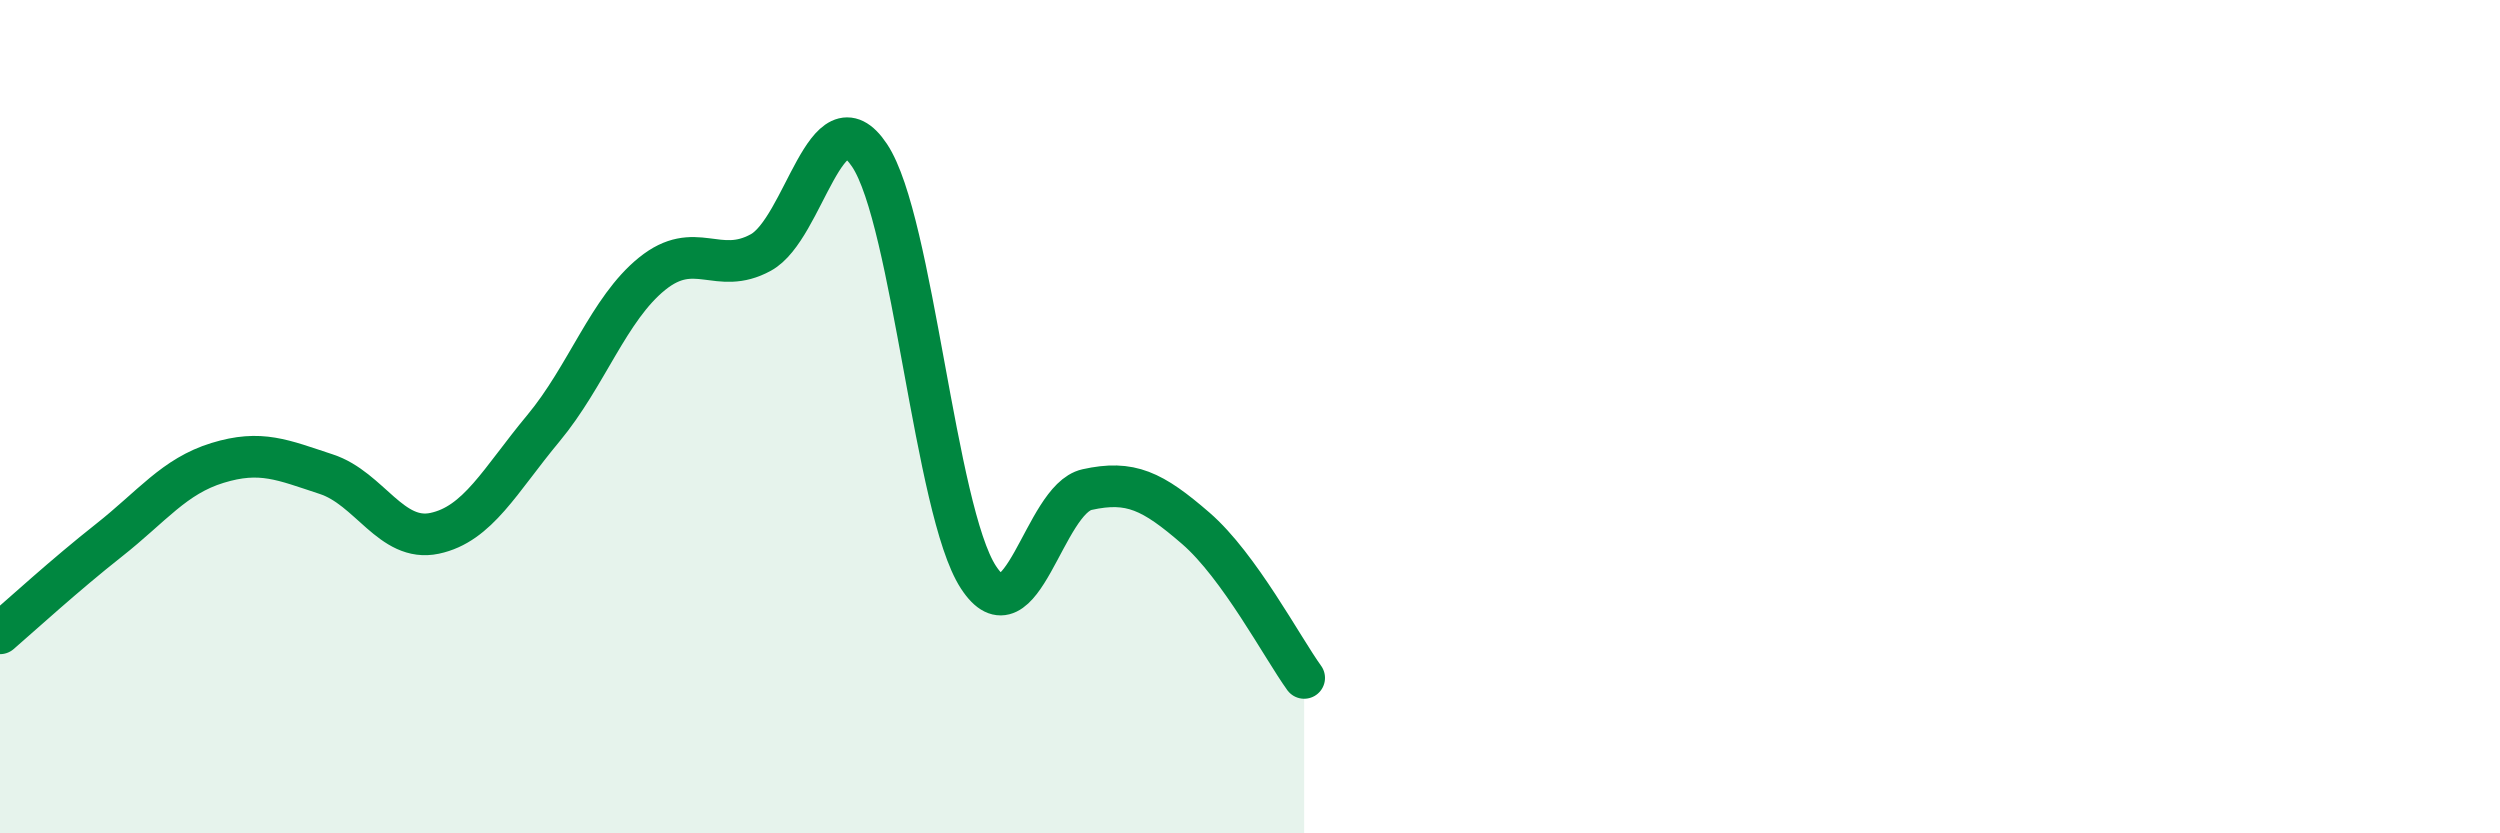
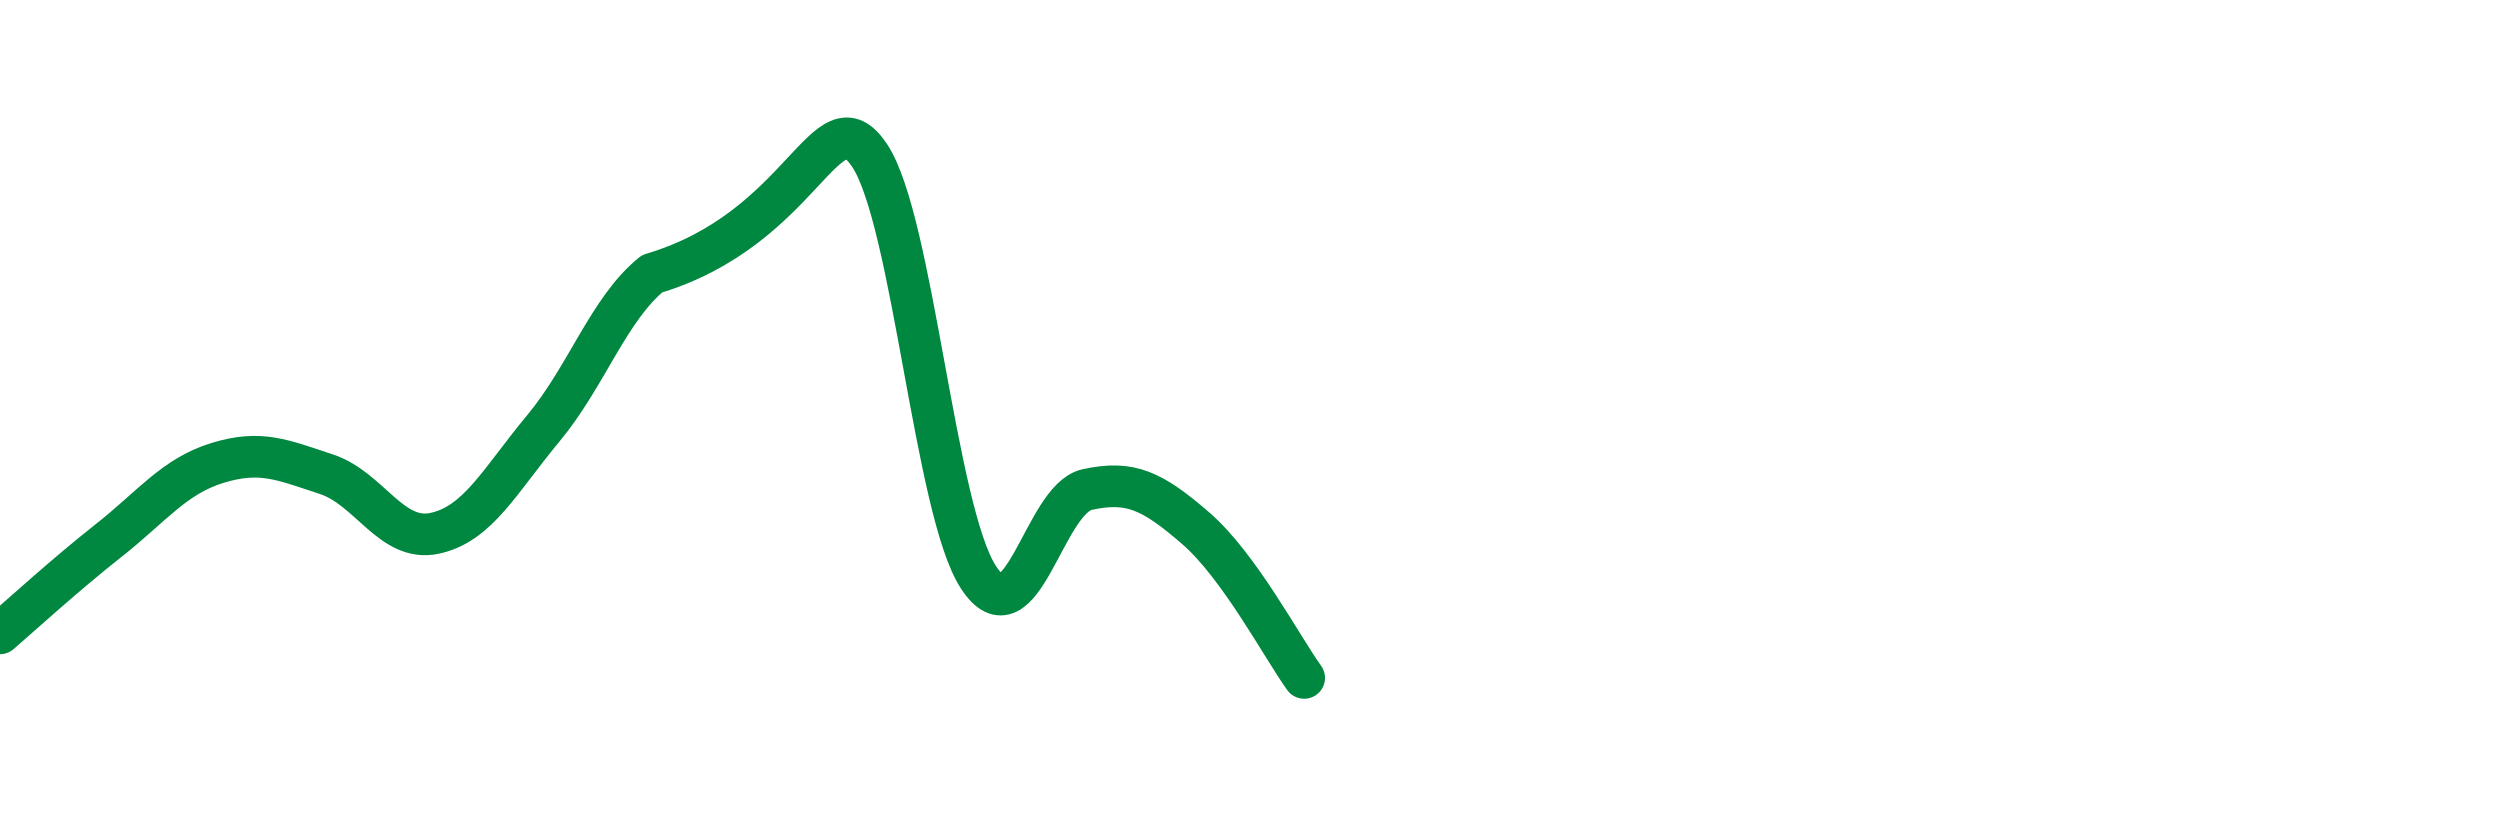
<svg xmlns="http://www.w3.org/2000/svg" width="60" height="20" viewBox="0 0 60 20">
-   <path d="M 0,15.2 C 0.52,14.75 1.57,13.79 2.61,12.97 C 3.65,12.15 4.18,11.43 5.22,11.11 C 6.26,10.79 6.79,11.04 7.83,11.38 C 8.87,11.72 9.39,13.02 10.43,12.8 C 11.47,12.58 12,11.53 13.04,10.28 C 14.08,9.03 14.61,7.41 15.65,6.57 C 16.69,5.73 17.22,6.63 18.26,6.06 C 19.3,5.49 19.83,2.17 20.87,3.73 C 21.91,5.29 22.44,12.25 23.48,13.85 C 24.52,15.45 25.05,11.98 26.09,11.75 C 27.13,11.52 27.66,11.78 28.7,12.68 C 29.74,13.58 30.78,15.55 31.3,16.27L31.3 20L0 20Z" fill="#008740" opacity="0.1" stroke-linecap="round" stroke-linejoin="round" />
-   <path d="M 0,15.2 C 0.52,14.75 1.57,13.79 2.61,12.97 C 3.65,12.15 4.18,11.43 5.22,11.11 C 6.26,10.79 6.79,11.04 7.83,11.38 C 8.87,11.72 9.39,13.02 10.43,12.8 C 11.47,12.58 12,11.53 13.04,10.28 C 14.08,9.03 14.61,7.41 15.65,6.57 C 16.69,5.73 17.22,6.63 18.26,6.06 C 19.3,5.49 19.83,2.17 20.87,3.73 C 21.91,5.29 22.44,12.25 23.48,13.85 C 24.52,15.45 25.05,11.98 26.09,11.75 C 27.13,11.52 27.66,11.78 28.7,12.68 C 29.74,13.58 30.78,15.55 31.3,16.27" stroke="#008740" stroke-width="1" fill="none" stroke-linecap="round" stroke-linejoin="round" />
+   <path d="M 0,15.2 C 0.52,14.75 1.57,13.79 2.61,12.97 C 3.65,12.15 4.18,11.43 5.22,11.11 C 6.26,10.79 6.79,11.04 7.83,11.38 C 8.87,11.72 9.39,13.02 10.43,12.8 C 11.47,12.58 12,11.53 13.04,10.28 C 14.08,9.03 14.61,7.41 15.65,6.57 C 19.3,5.49 19.83,2.17 20.87,3.73 C 21.91,5.29 22.44,12.25 23.48,13.85 C 24.52,15.45 25.05,11.98 26.09,11.75 C 27.13,11.52 27.66,11.78 28.7,12.68 C 29.74,13.58 30.78,15.55 31.3,16.27" stroke="#008740" stroke-width="1" fill="none" stroke-linecap="round" stroke-linejoin="round" />
</svg>